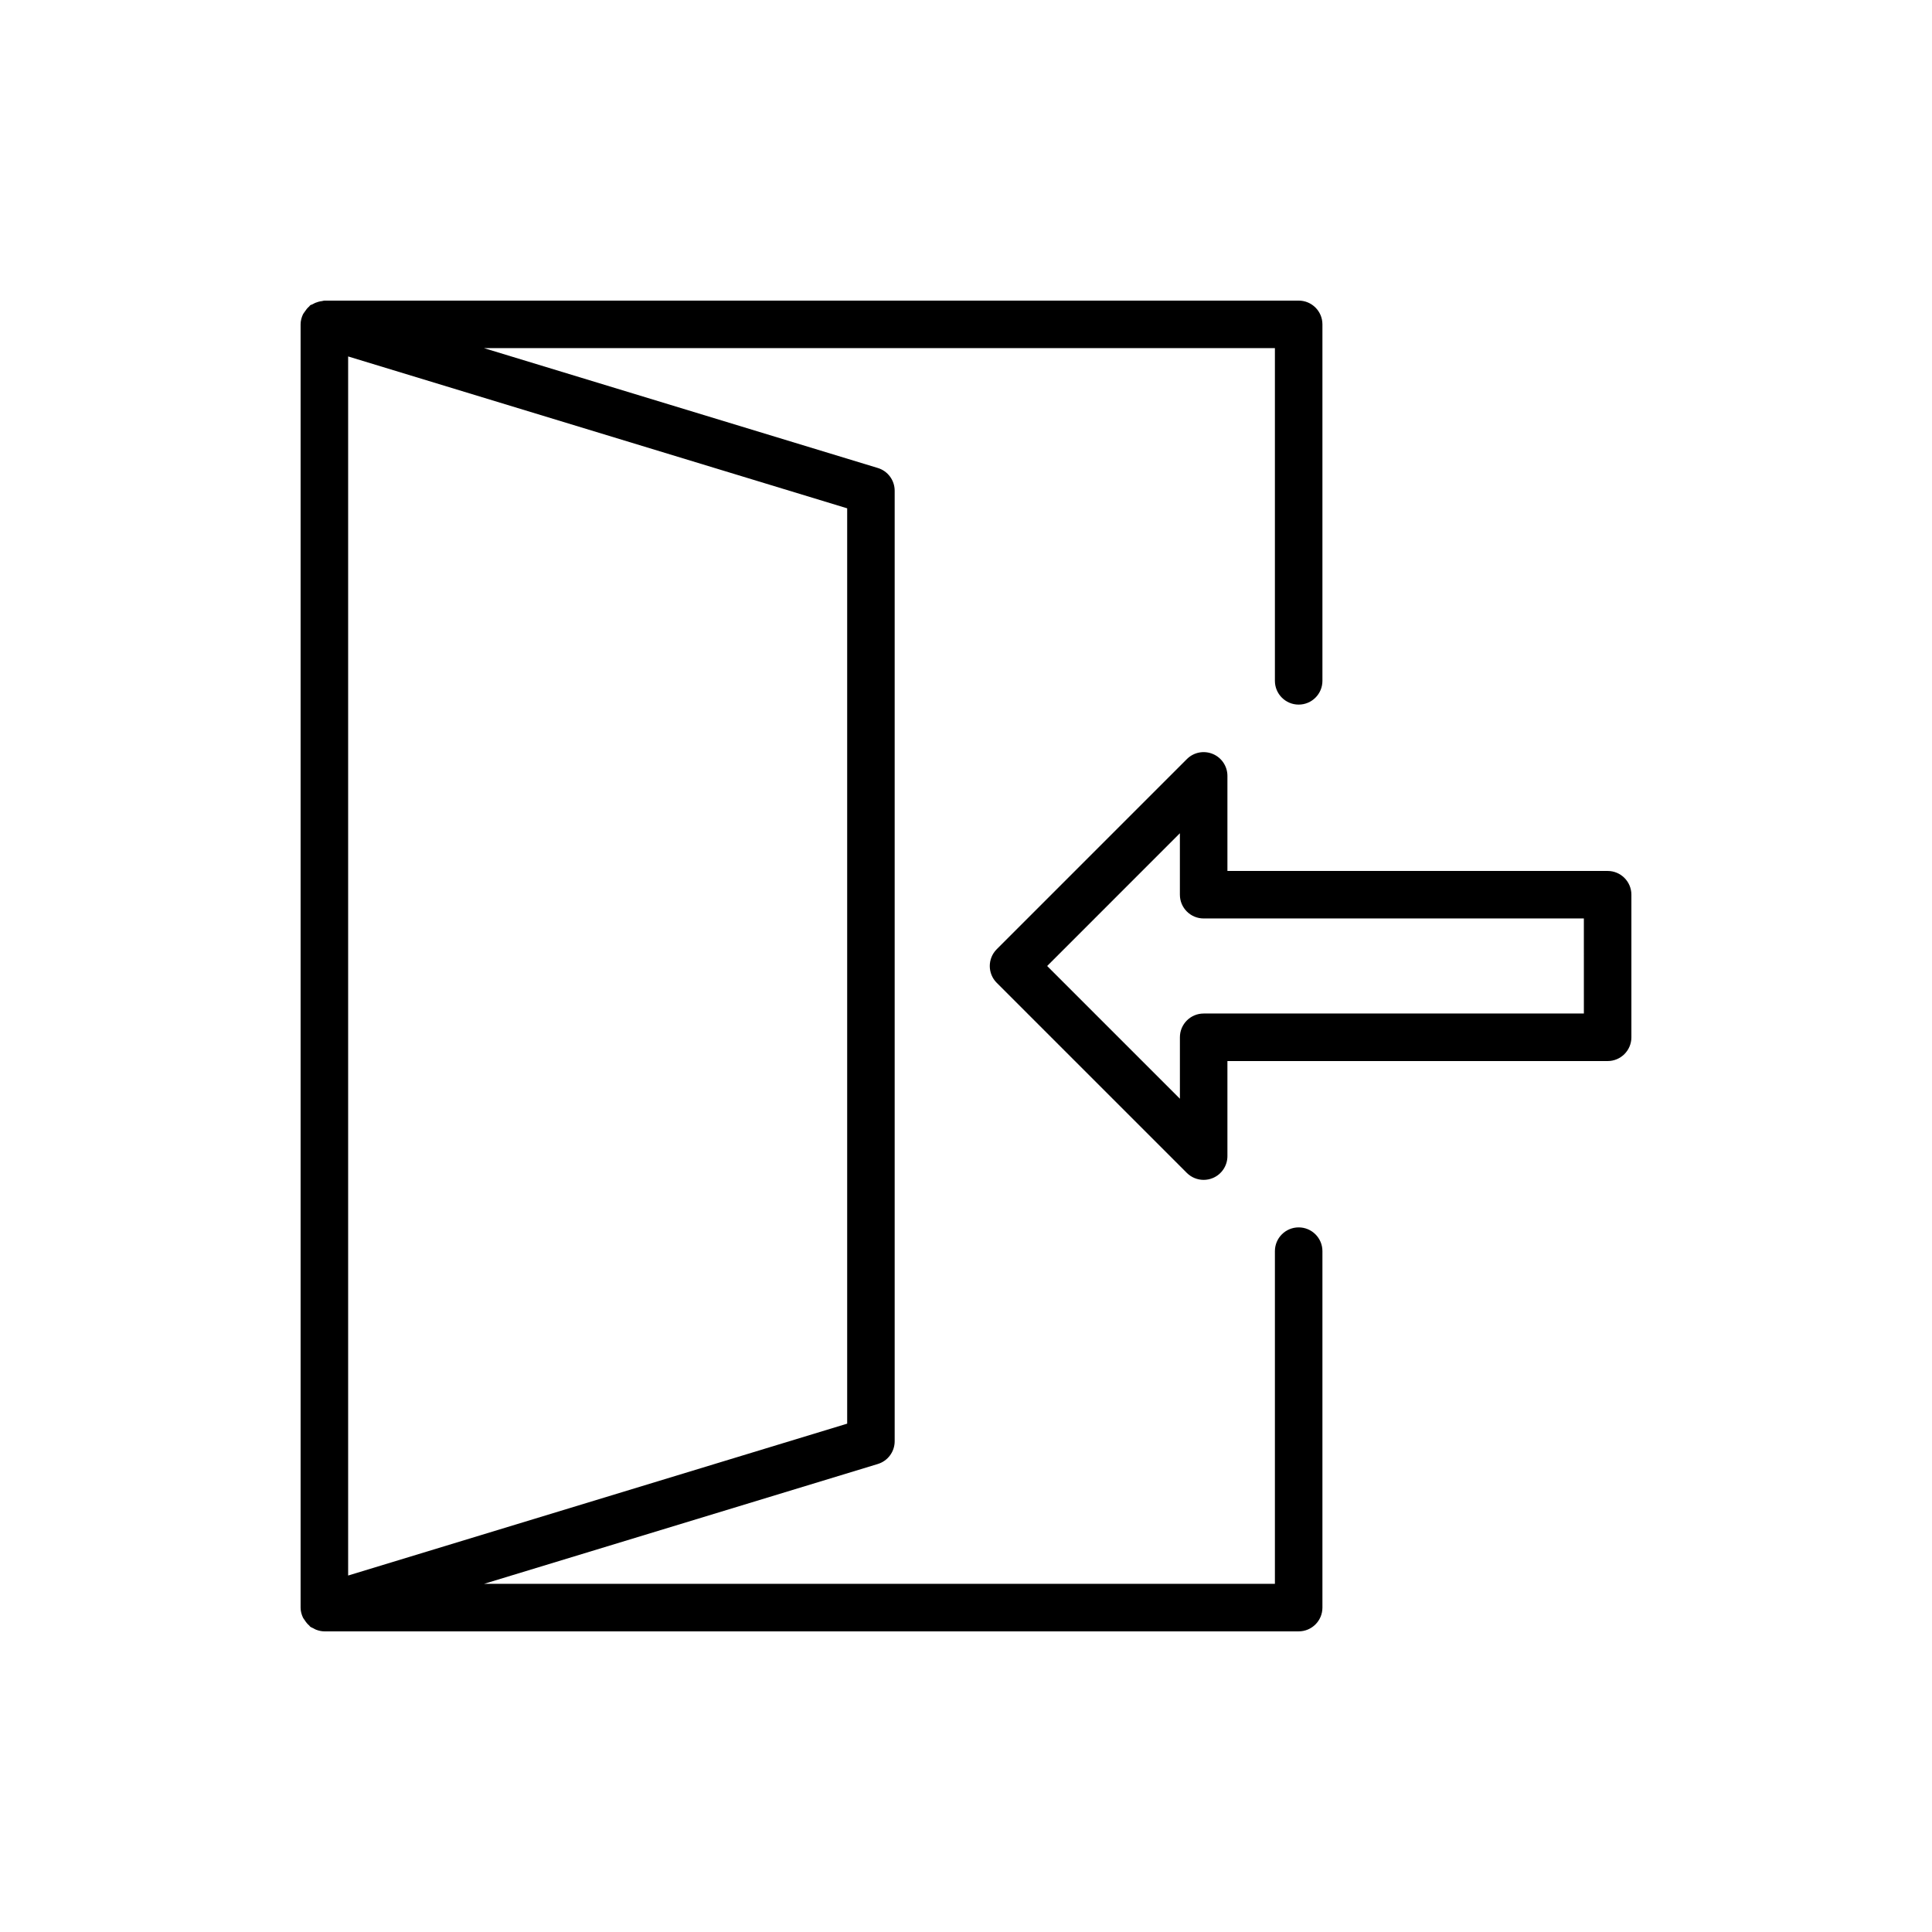
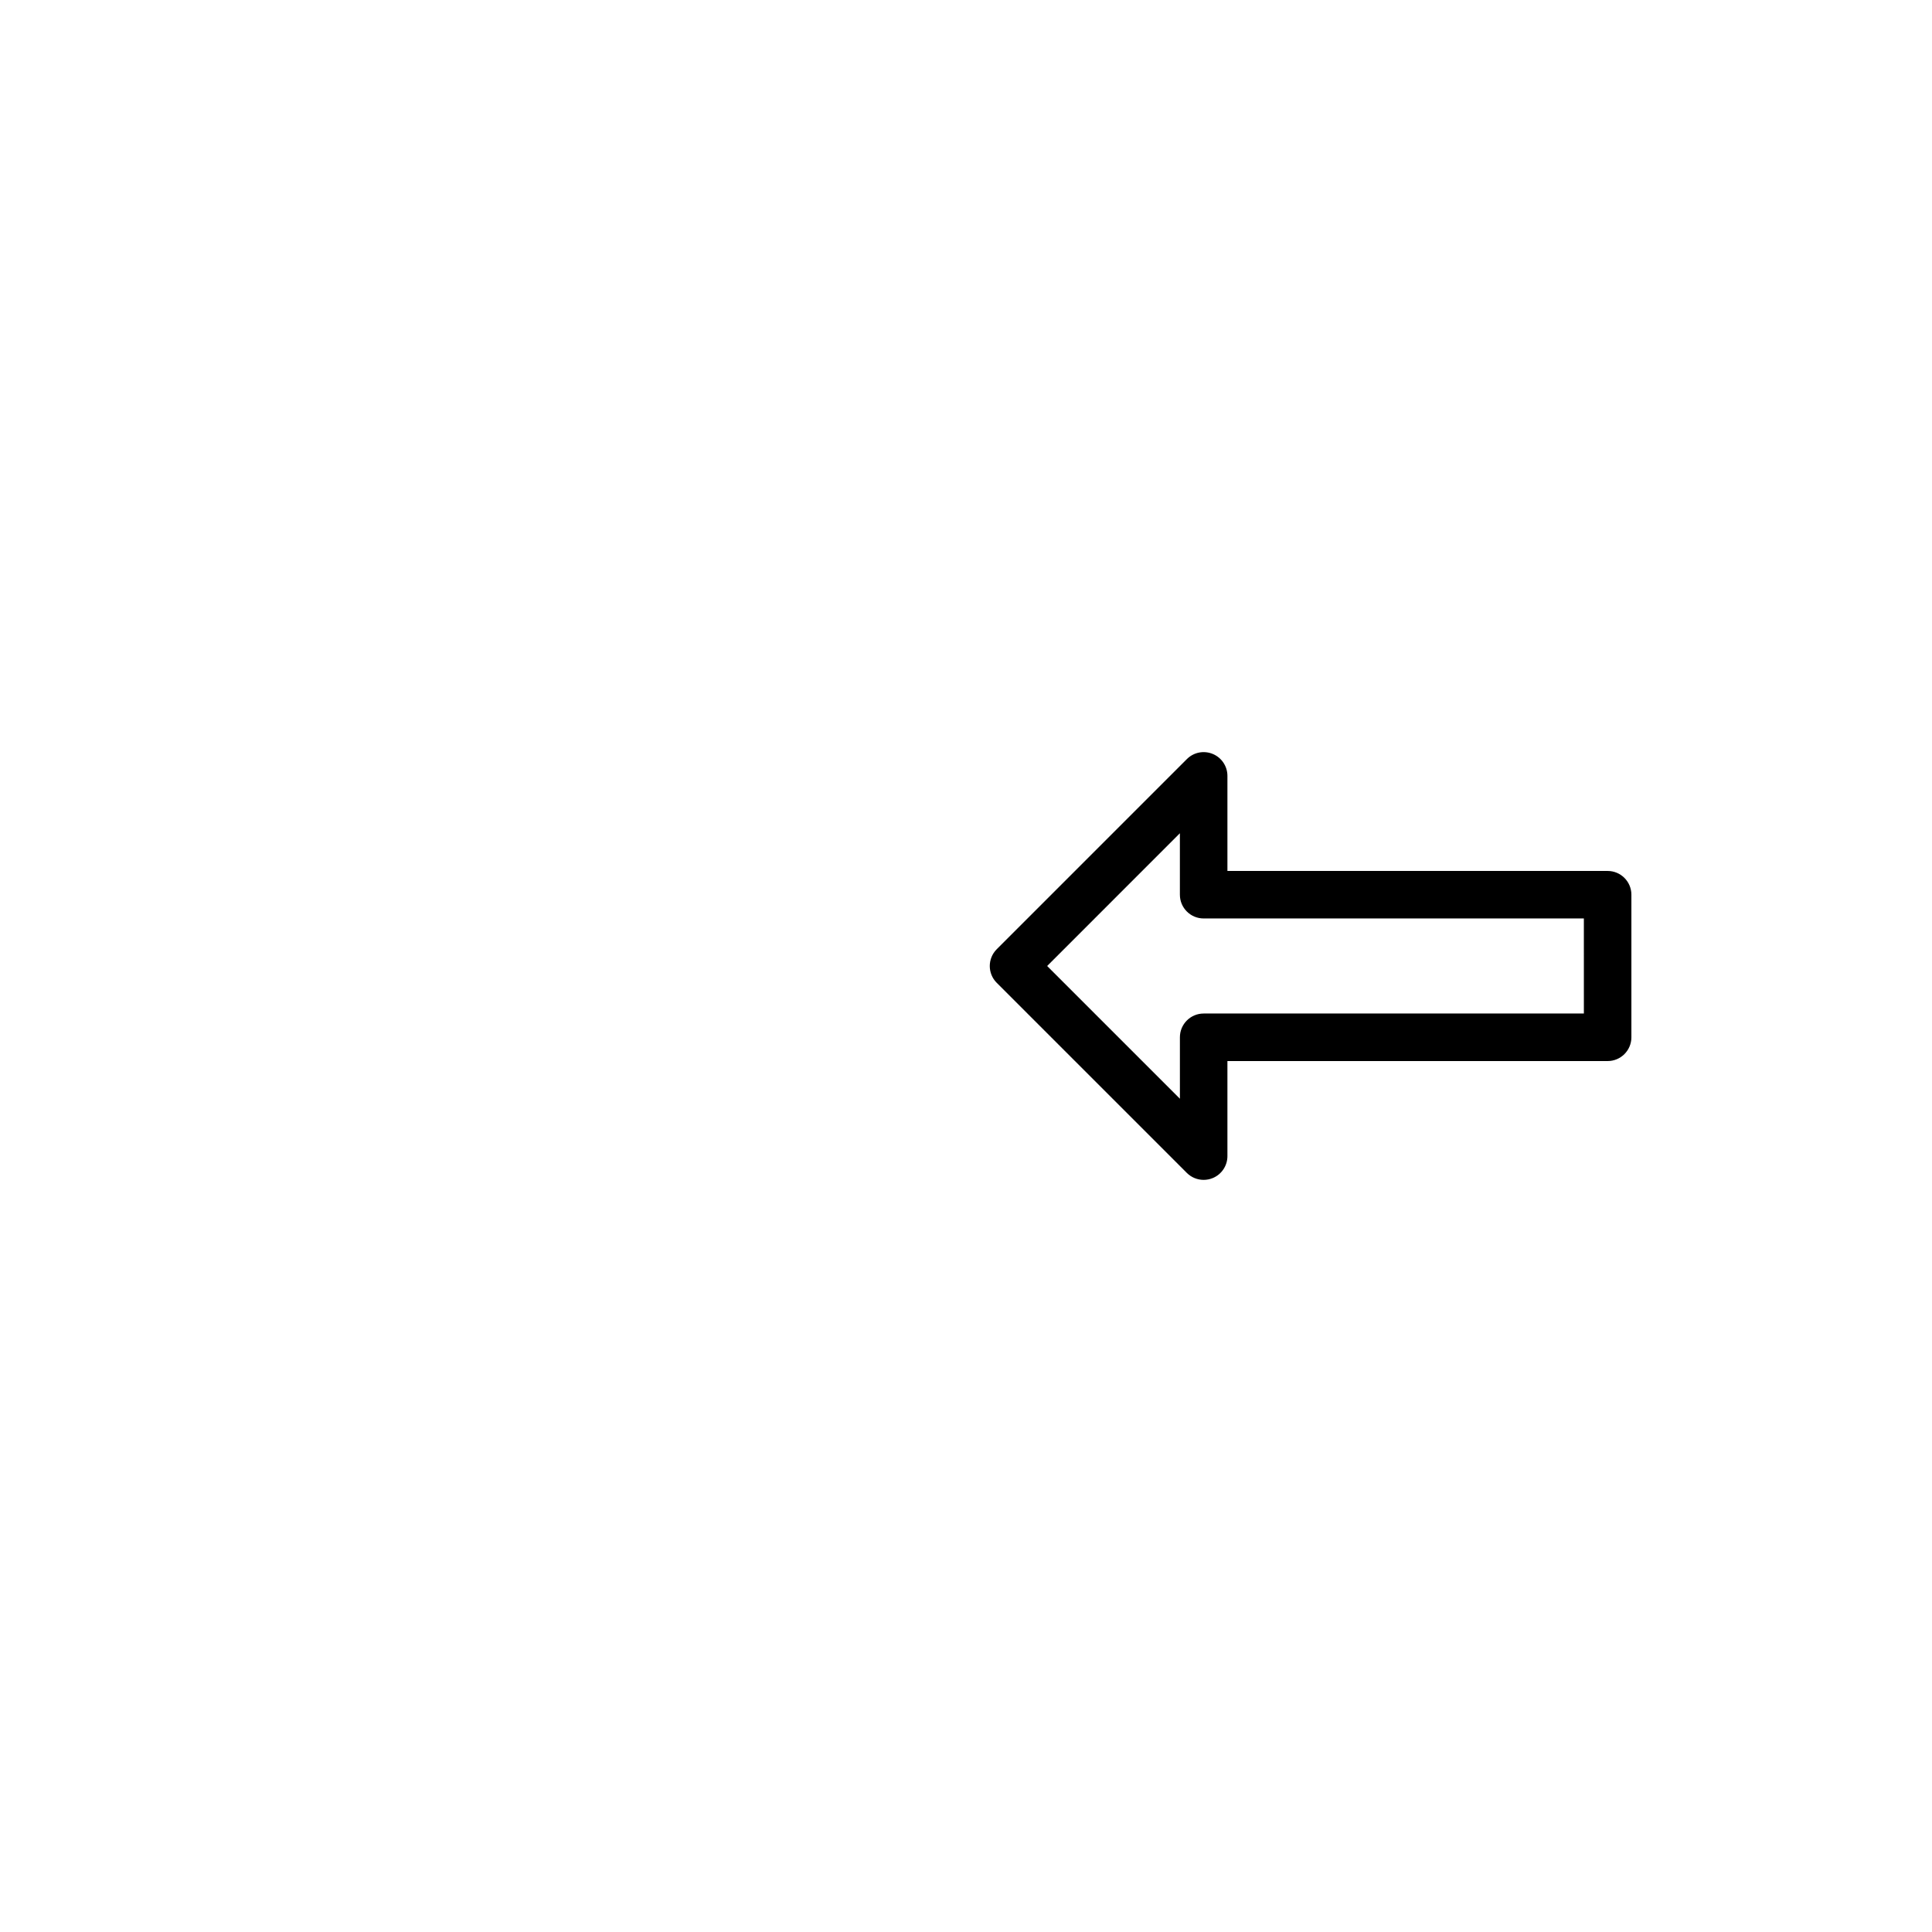
<svg xmlns="http://www.w3.org/2000/svg" fill="#000000" width="800px" height="800px" version="1.1" viewBox="144 144 512 512">
  <g>
-     <path d="m488.16 469.27c-3.481 0-6.297 2.82-6.297 6.297v88.168h-209.59l104.36-31.762c2.652-0.809 4.465-3.254 4.465-6.027v-251.9c0-2.769-1.812-5.219-4.465-6.023l-104.36-31.762h209.59v88.168c0 3.477 2.816 6.297 6.297 6.297 3.481 0 6.297-2.82 6.297-6.297v-94.469c0-3.477-2.816-6.297-6.297-6.297h-258.2c-0.211 0-0.387 0.102-0.594 0.121-0.367 0.035-0.695 0.113-1.047 0.211-0.562 0.156-1.07 0.371-1.559 0.668-0.176 0.105-0.383 0.113-0.551 0.234-0.109 0.082-0.156 0.223-0.262 0.309-0.488 0.414-0.871 0.906-1.215 1.445-0.145 0.227-0.328 0.41-0.441 0.652-0.379 0.816-0.629 1.699-0.629 2.656v340.07c0 0.957 0.25 1.84 0.629 2.652 0.113 0.242 0.297 0.426 0.441 0.652 0.344 0.543 0.727 1.035 1.215 1.445 0.105 0.09 0.152 0.227 0.262 0.309 0.262 0.195 0.57 0.289 0.852 0.441 0.227 0.121 0.43 0.254 0.672 0.348 0.719 0.273 1.461 0.453 2.227 0.453h258.2c3.481 0 6.297-2.82 6.297-6.297v-94.465c0-3.477-2.816-6.297-6.297-6.297zm-119.65 52.012-132.25 40.25v-323.07l132.25 40.25z" />
    <path d="m570.04 374.81h-100.76v-25.191c0-2.547-1.531-4.844-3.887-5.816-2.363-0.977-5.062-0.438-6.863 1.367l-50.383 50.383c-2.461 2.461-2.461 6.445 0 8.906l50.383 50.383c1.203 1.199 2.816 1.836 4.453 1.836 0.812 0 1.629-0.156 2.41-0.48 2.356-0.973 3.887-3.269 3.887-5.816v-25.191h100.76c3.481 0 6.297-2.82 6.297-6.297v-37.785c0-3.477-2.816-6.297-6.297-6.297zm-6.297 37.785h-100.76c-3.481 0-6.297 2.82-6.297 6.297v16.285l-35.18-35.176 35.176-35.18v16.285c0 3.477 2.816 6.297 6.297 6.297h100.76z" />
  </g>
</svg>